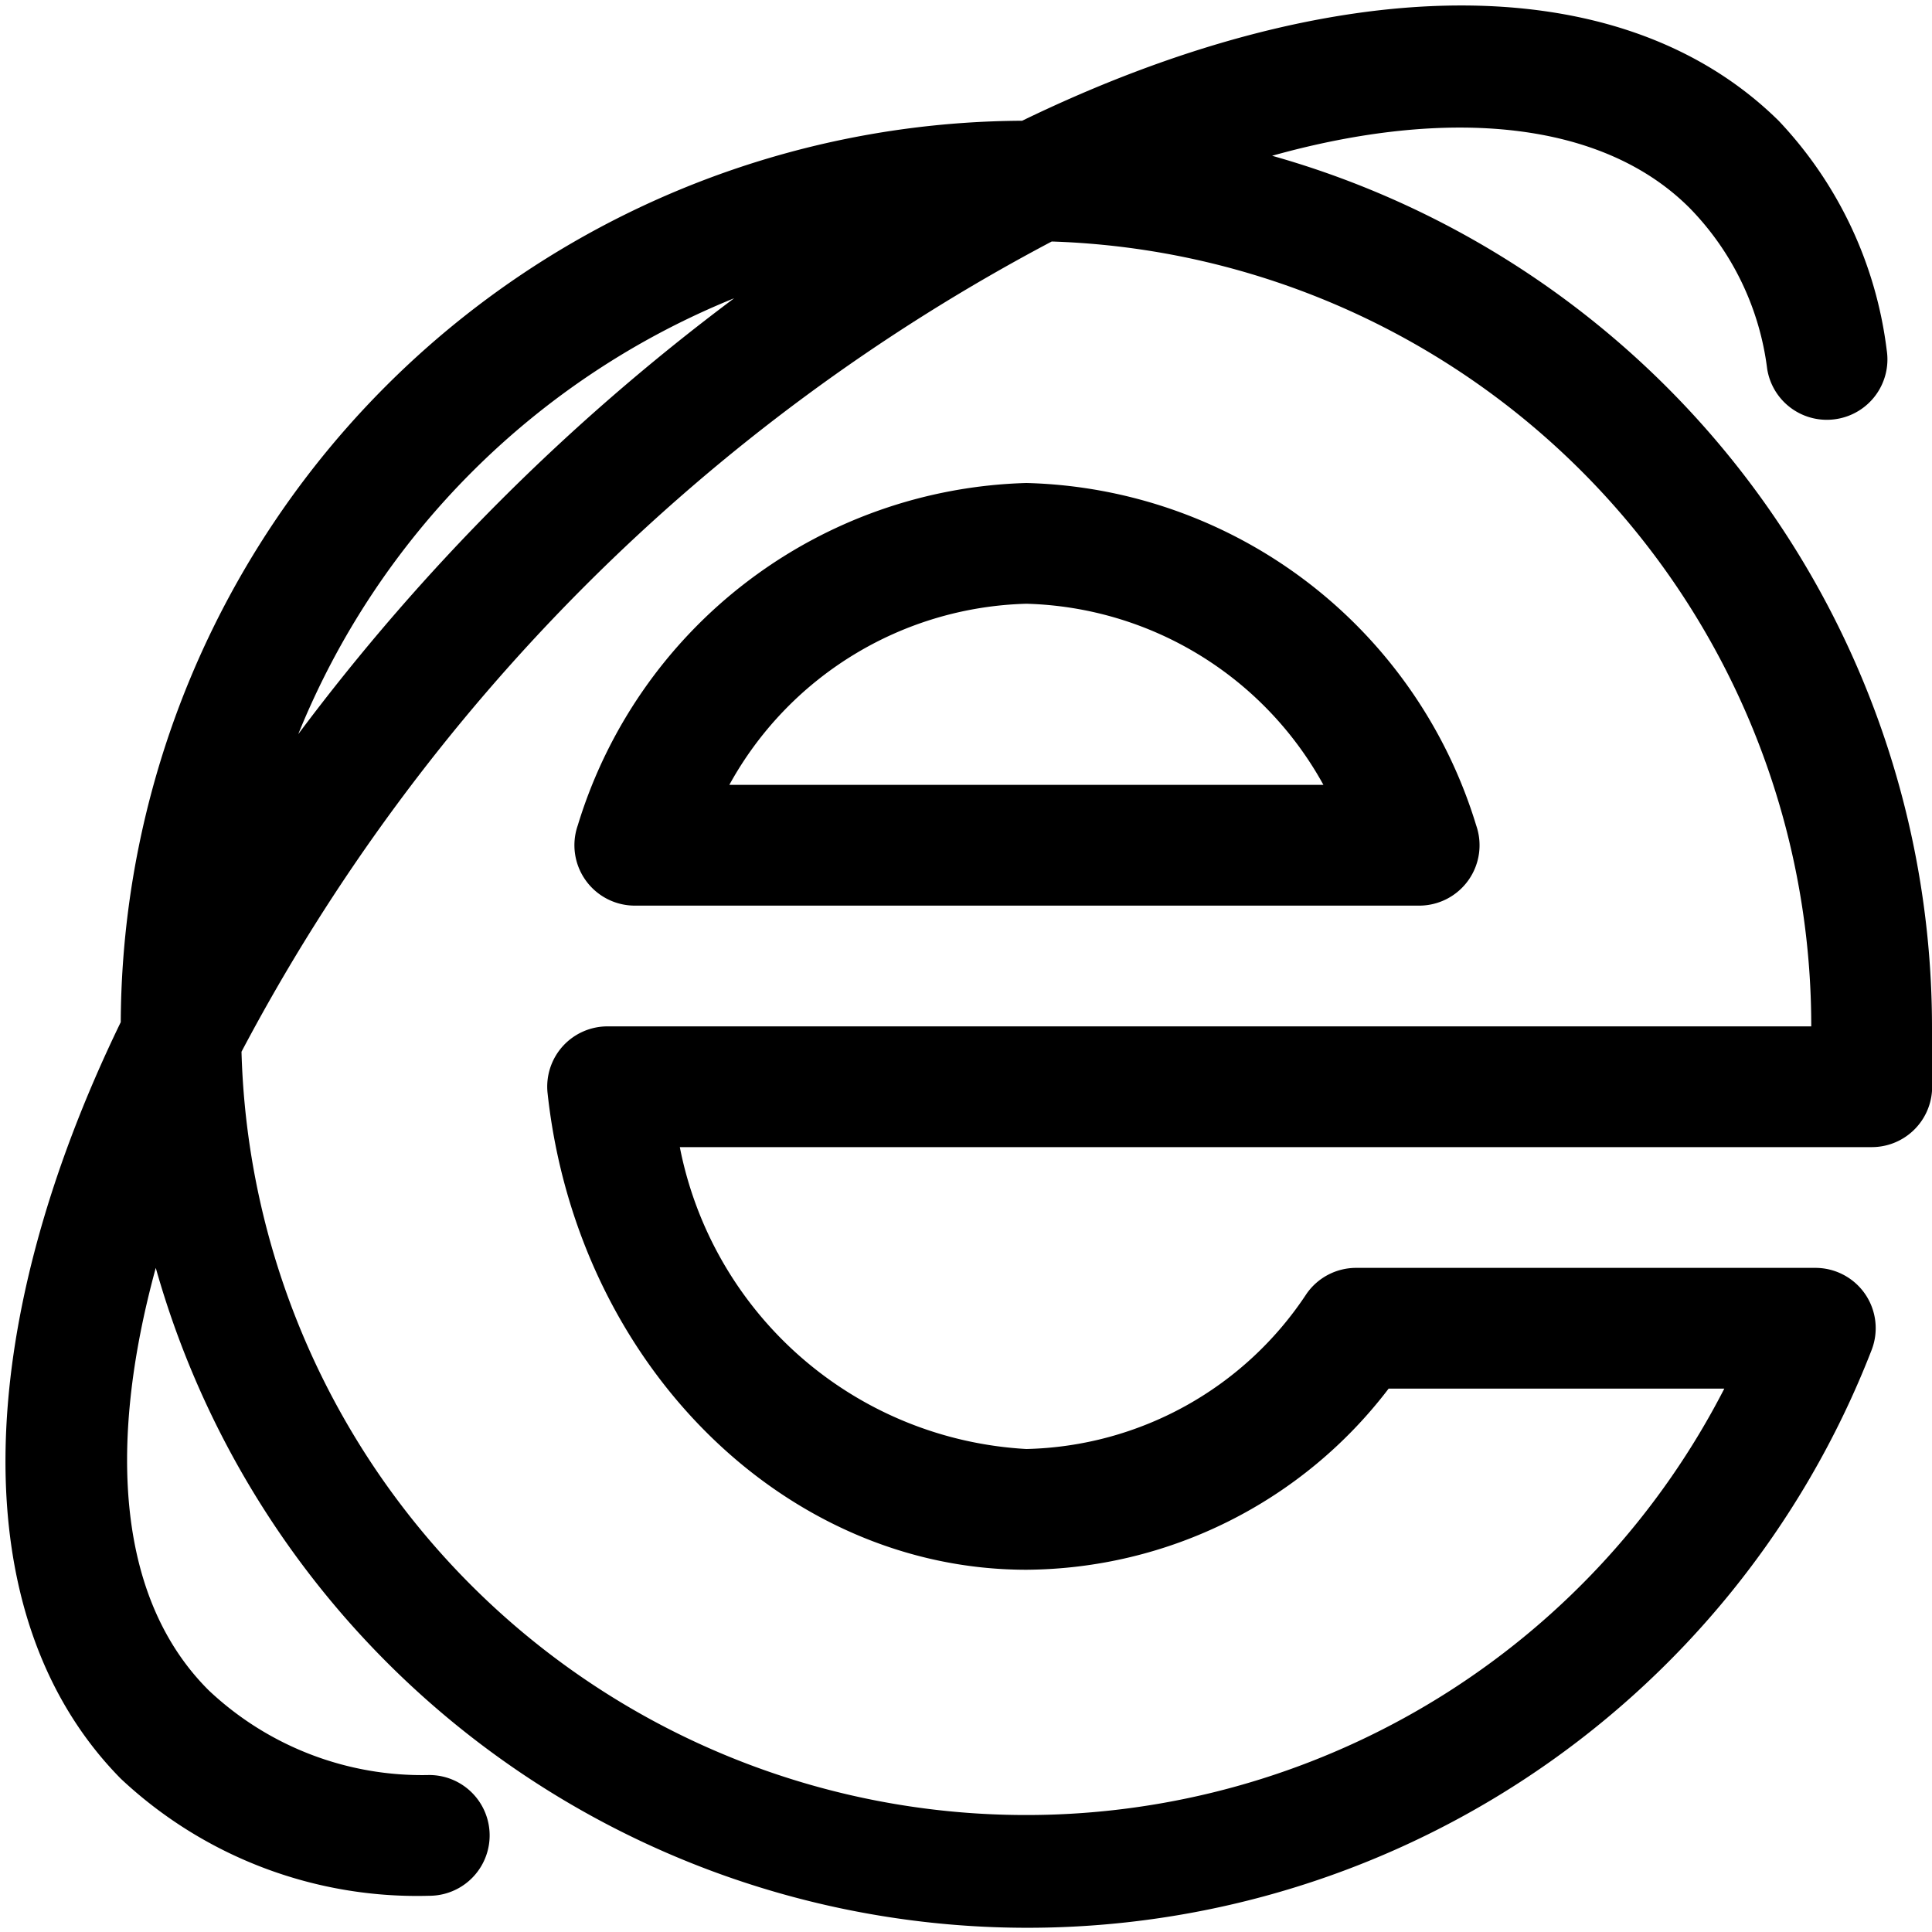
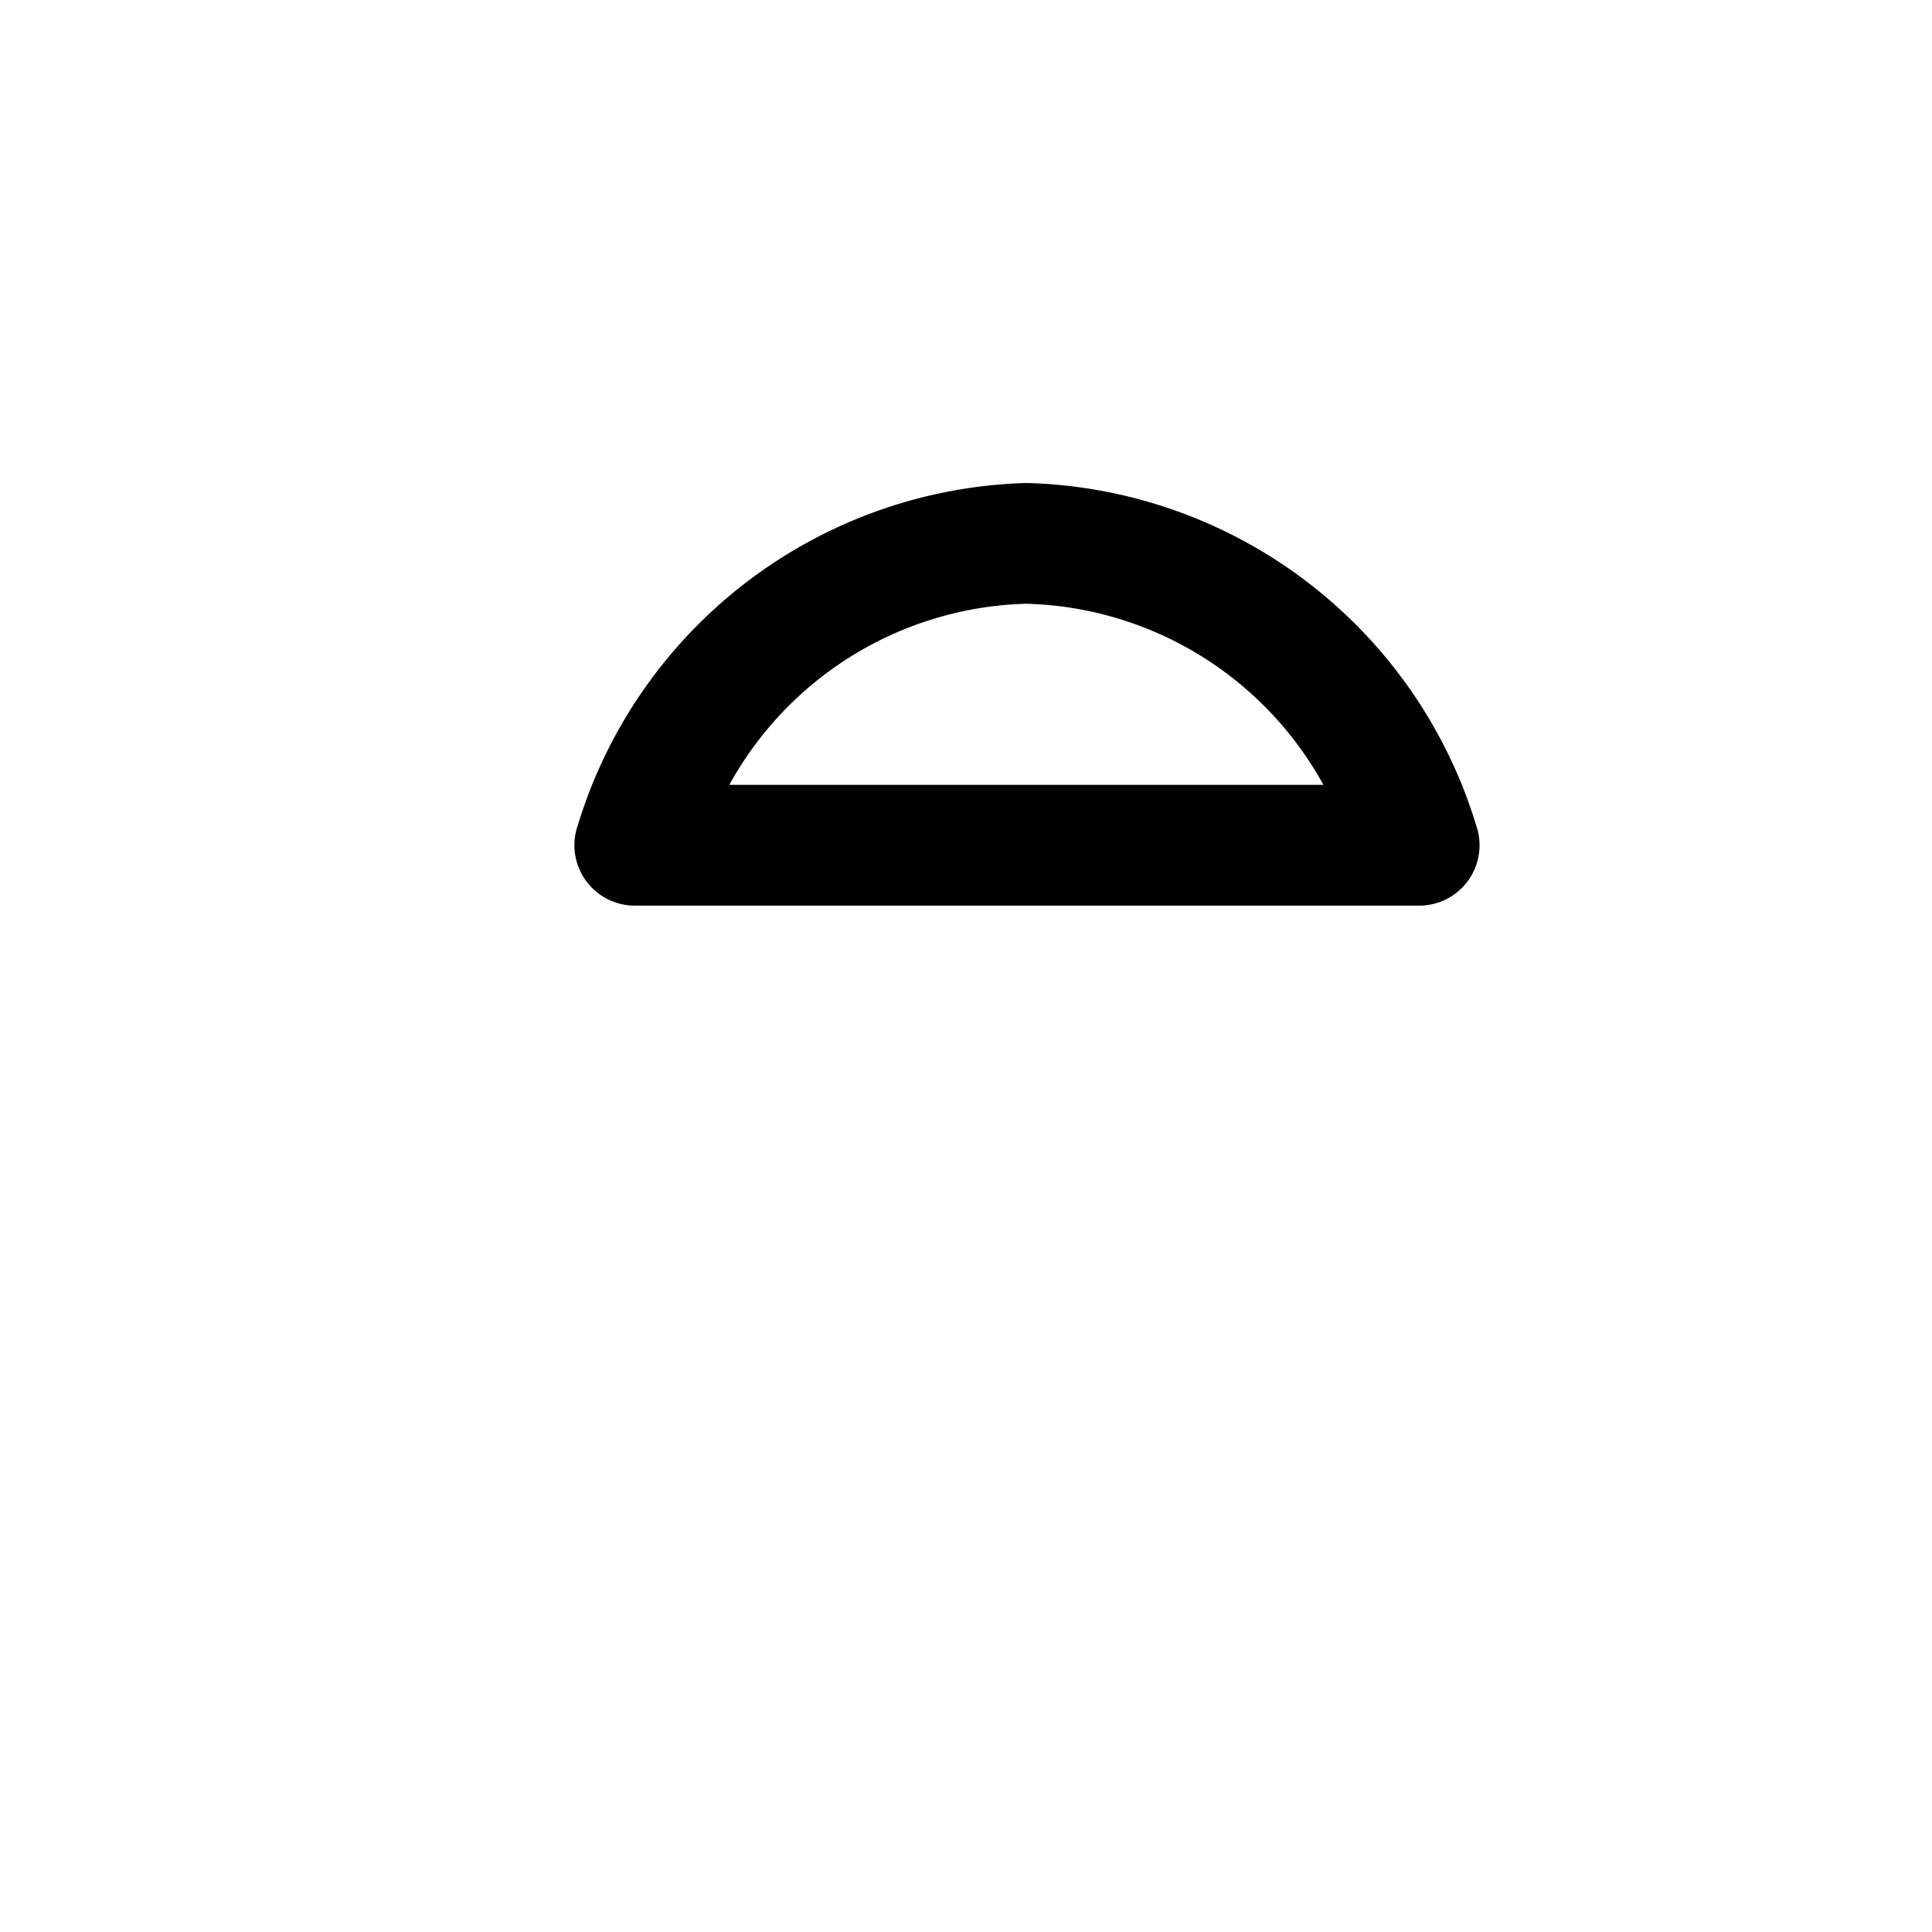
<svg xmlns="http://www.w3.org/2000/svg" fill="#000000" width="800px" height="800px" viewBox="0 0 32 32">
-   <path d="M21.07,2.58C24,1.76,26.56,2,28,3.46a4.63,4.63,0,0,1,1.27,2.65,1,1,0,0,0,1.15.83,1,1,0,0,0,.83-1.14A6.72,6.72,0,0,0,29.46,2C26.79-.63,22-.46,16.93,2A15,15,0,0,0,2,16.93C-.46,22-.63,26.79,2,29.46A7.17,7.17,0,0,0,7.11,31.4h0a1,1,0,0,0,0-2A5.15,5.15,0,0,1,3.46,28c-1.49-1.48-1.7-4-.88-7A15,15,0,0,0,31,22.36a1,1,0,0,0-.11-.93,1,1,0,0,0-.83-.43h-7.6a1,1,0,0,0-.82.43A5.71,5.71,0,0,1,17,24a6.2,6.2,0,0,1-5.74-5H31a1,1,0,0,0,1-.93V18c0-.32,0-.63,0-.95A15,15,0,0,0,21.07,2.58ZM12.16,4.94a35.63,35.63,0,0,0-7.22,7.22A13.09,13.09,0,0,1,12.16,4.94ZM10.06,17a1,1,0,0,0-.74.33,1,1,0,0,0-.25.78C9.56,22.61,13,26,17,26a7.6,7.6,0,0,0,6-3h5.56A13,13,0,0,1,4,17.42,32.14,32.14,0,0,1,17.42,4,13,13,0,0,1,30,17Z" />
  <path d="M17,8a8,8,0,0,0-7.43,5.67,1,1,0,0,0,.13.91,1,1,0,0,0,.81.42h13a1,1,0,0,0,.94-1.33A8,8,0,0,0,17,8Zm-4.92,5A5.79,5.79,0,0,1,17,10a5.79,5.79,0,0,1,4.92,3Z" />
</svg>